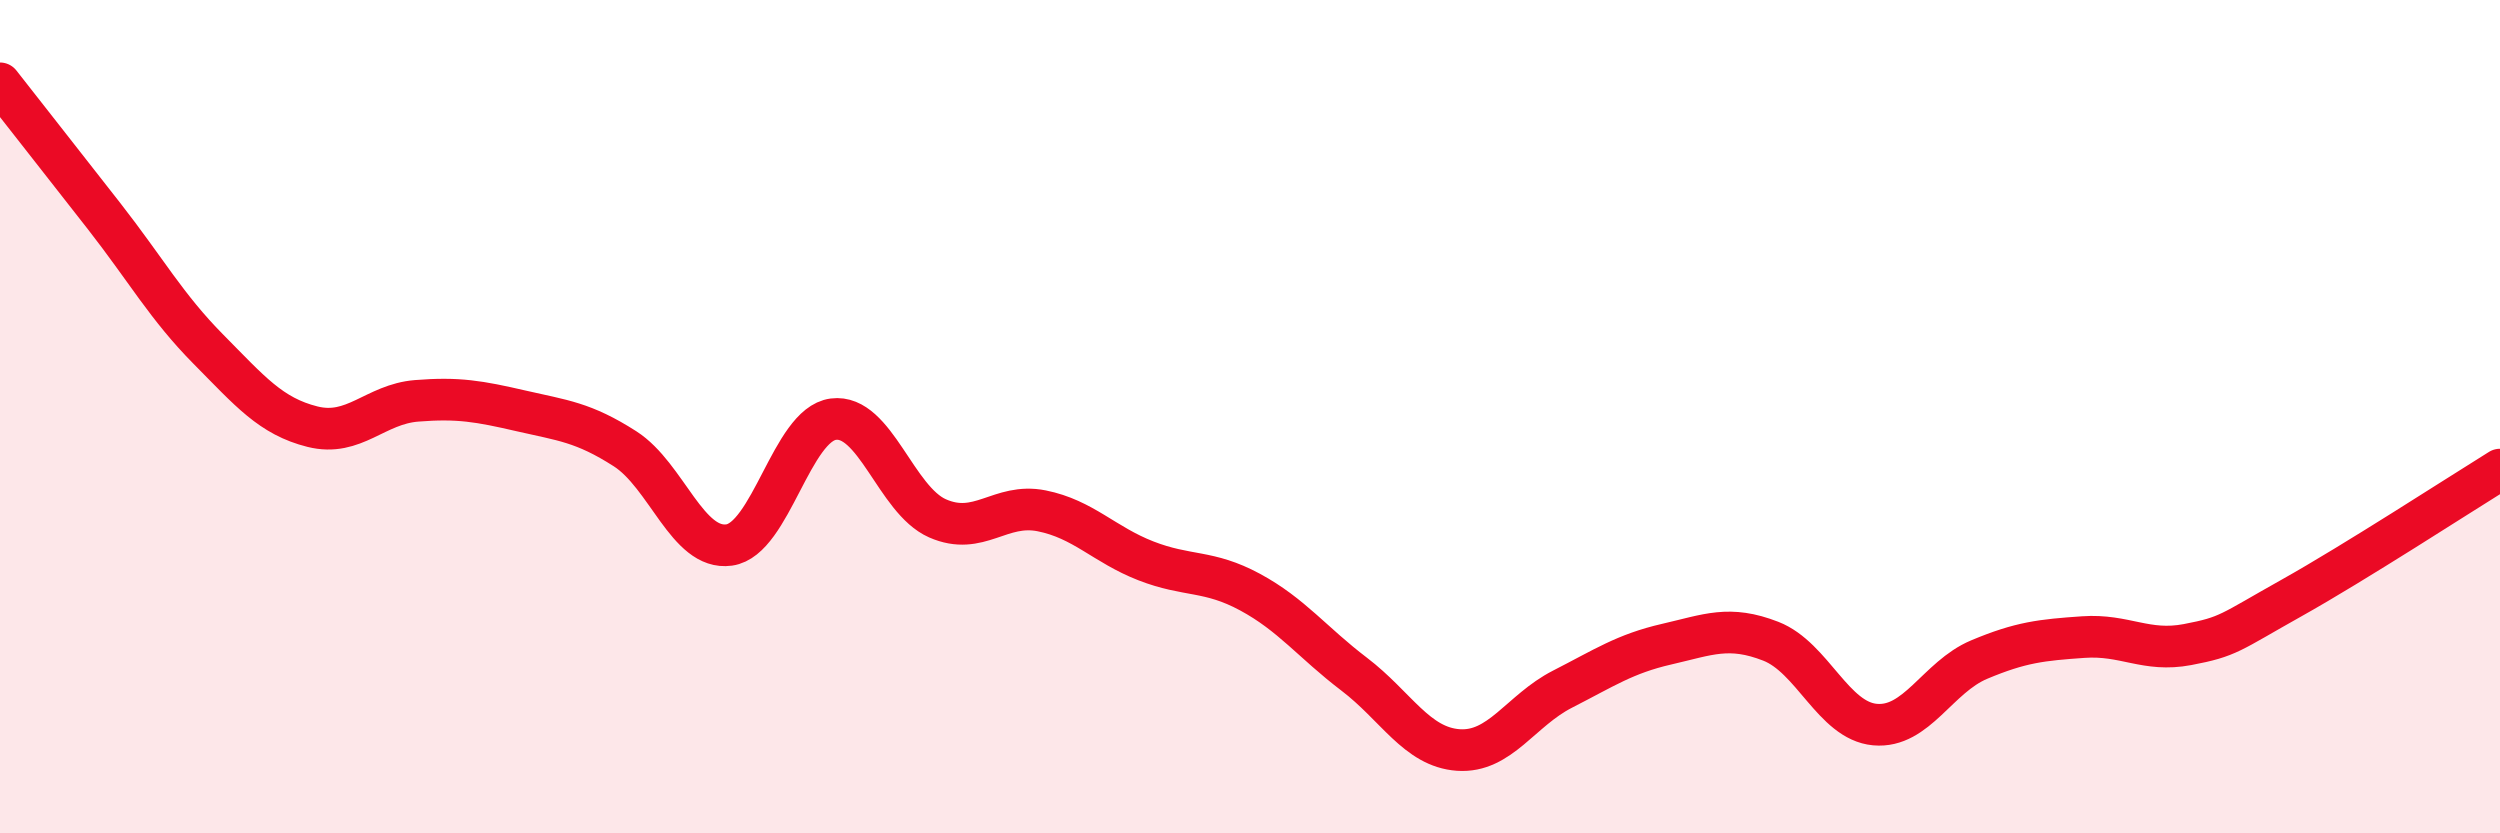
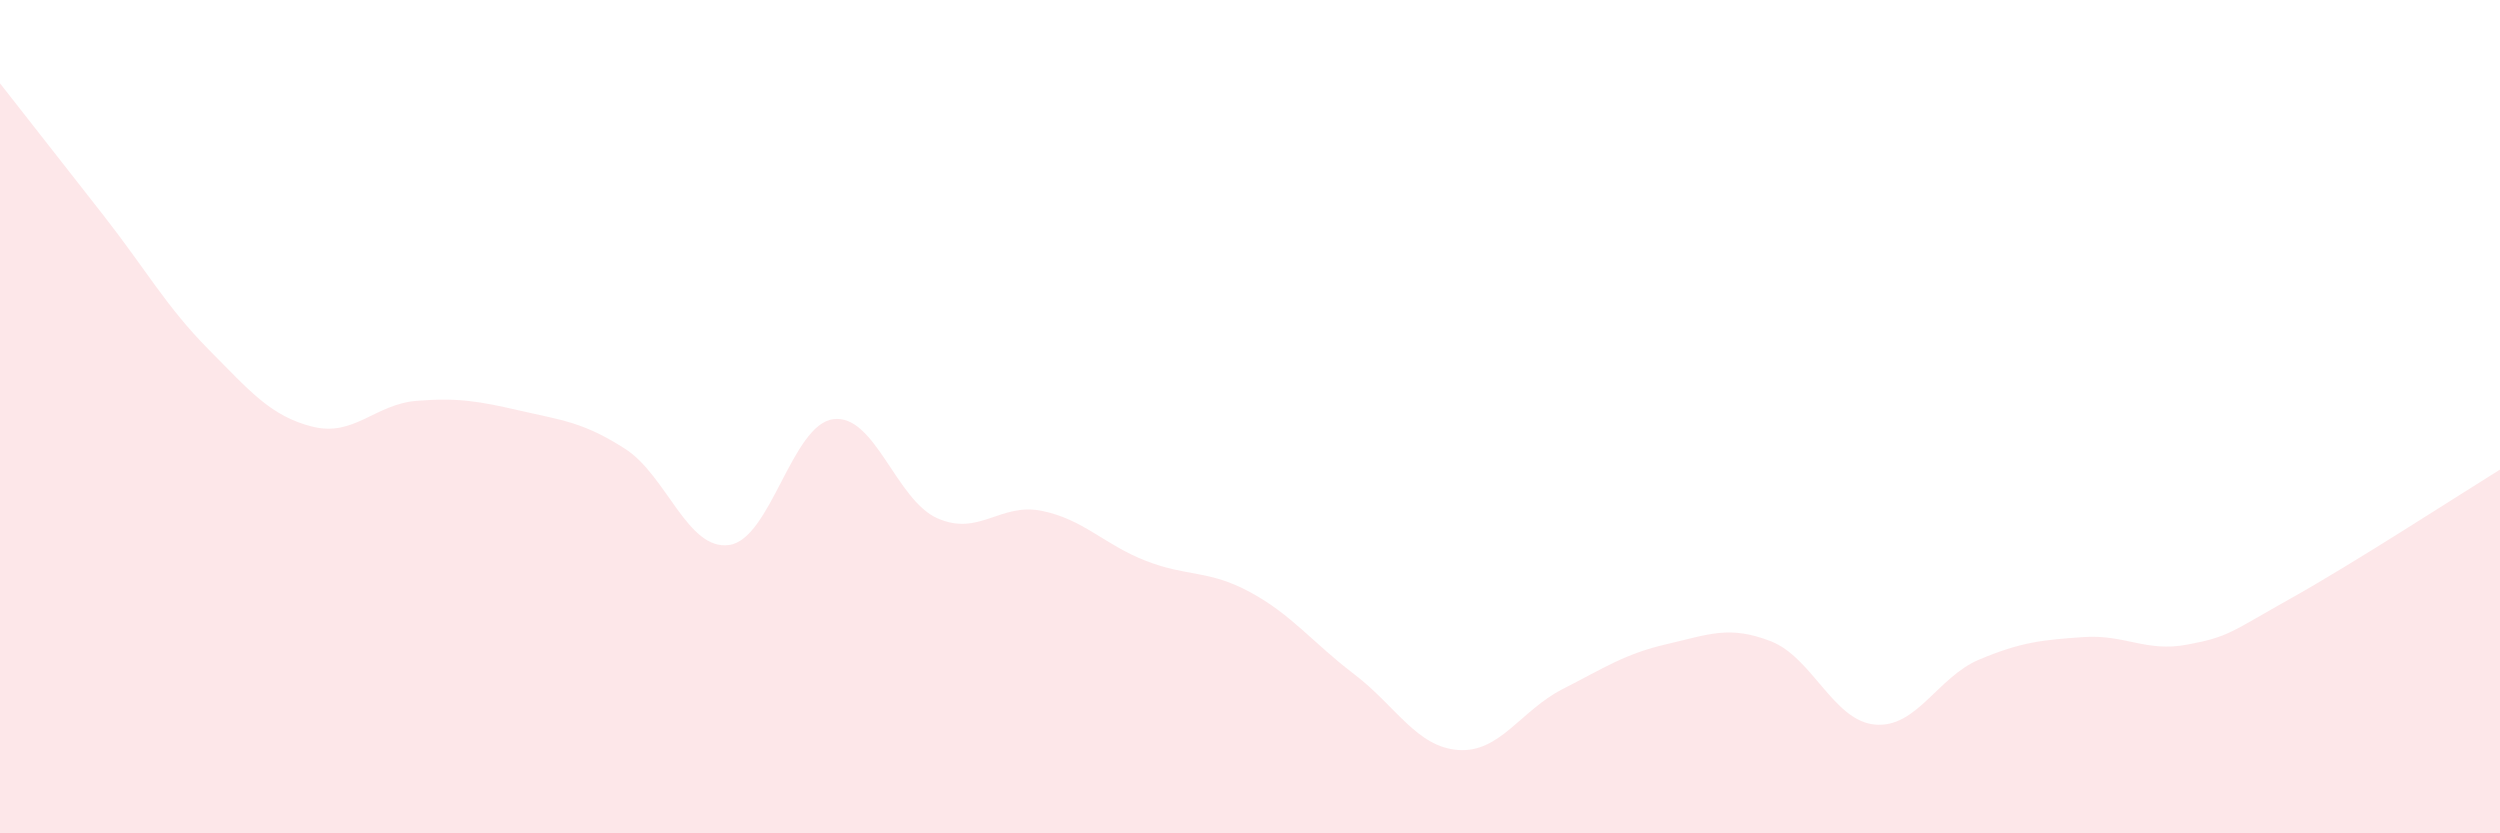
<svg xmlns="http://www.w3.org/2000/svg" width="60" height="20" viewBox="0 0 60 20">
  <path d="M 0,2 C 0.5,2.64 1.5,3.91 2.5,5.19 C 3.5,6.47 4,7.37 5,8.38 C 6,9.39 6.5,9.99 7.5,10.24 C 8.5,10.49 9,9.7 10,9.62 C 11,9.54 11.5,9.63 12.5,9.86 C 13.5,10.09 14,10.13 15,10.77 C 16,11.41 16.5,13.22 17.5,13.08 C 18.5,12.94 19,10.19 20,10.06 C 21,9.93 21.5,12 22.5,12.44 C 23.5,12.88 24,12.06 25,12.26 C 26,12.46 26.5,13.07 27.5,13.46 C 28.5,13.85 29,13.67 30,14.21 C 31,14.75 31.5,15.42 32.5,16.18 C 33.5,16.94 34,17.93 35,18 C 36,18.07 36.5,17.05 37.5,16.54 C 38.5,16.03 39,15.69 40,15.46 C 41,15.23 41.5,15 42.5,15.39 C 43.5,15.78 44,17.3 45,17.39 C 46,17.48 46.5,16.25 47.5,15.83 C 48.5,15.41 49,15.36 50,15.29 C 51,15.22 51.5,15.66 52.5,15.47 C 53.5,15.28 53.5,15.19 55,14.35 C 56.5,13.51 59,11.89 60,11.27L60 20L0 20Z" fill="#EB0A25" opacity="0.1" stroke-linecap="round" stroke-linejoin="round" />
-   <path d="M 0,2 C 0.5,2.64 1.5,3.91 2.5,5.19 C 3.5,6.47 4,7.37 5,8.38 C 6,9.39 6.5,9.99 7.5,10.24 C 8.5,10.49 9,9.7 10,9.62 C 11,9.54 11.5,9.63 12.5,9.86 C 13.5,10.09 14,10.13 15,10.77 C 16,11.41 16.5,13.22 17.5,13.08 C 18.5,12.94 19,10.19 20,10.06 C 21,9.93 21.5,12 22.5,12.44 C 23.5,12.88 24,12.06 25,12.26 C 26,12.46 26.5,13.07 27.5,13.46 C 28.5,13.85 29,13.67 30,14.21 C 31,14.75 31.5,15.42 32.5,16.18 C 33.5,16.94 34,17.93 35,18 C 36,18.07 36.5,17.05 37.5,16.54 C 38.5,16.03 39,15.69 40,15.46 C 41,15.23 41.5,15 42.5,15.39 C 43.5,15.78 44,17.3 45,17.39 C 46,17.48 46.5,16.25 47.5,15.83 C 48.5,15.41 49,15.36 50,15.29 C 51,15.22 51.5,15.66 52.5,15.47 C 53.5,15.28 53.5,15.19 55,14.35 C 56.5,13.51 59,11.89 60,11.27" stroke="#EB0A25" stroke-width="1" fill="none" stroke-linecap="round" stroke-linejoin="round" />
</svg>